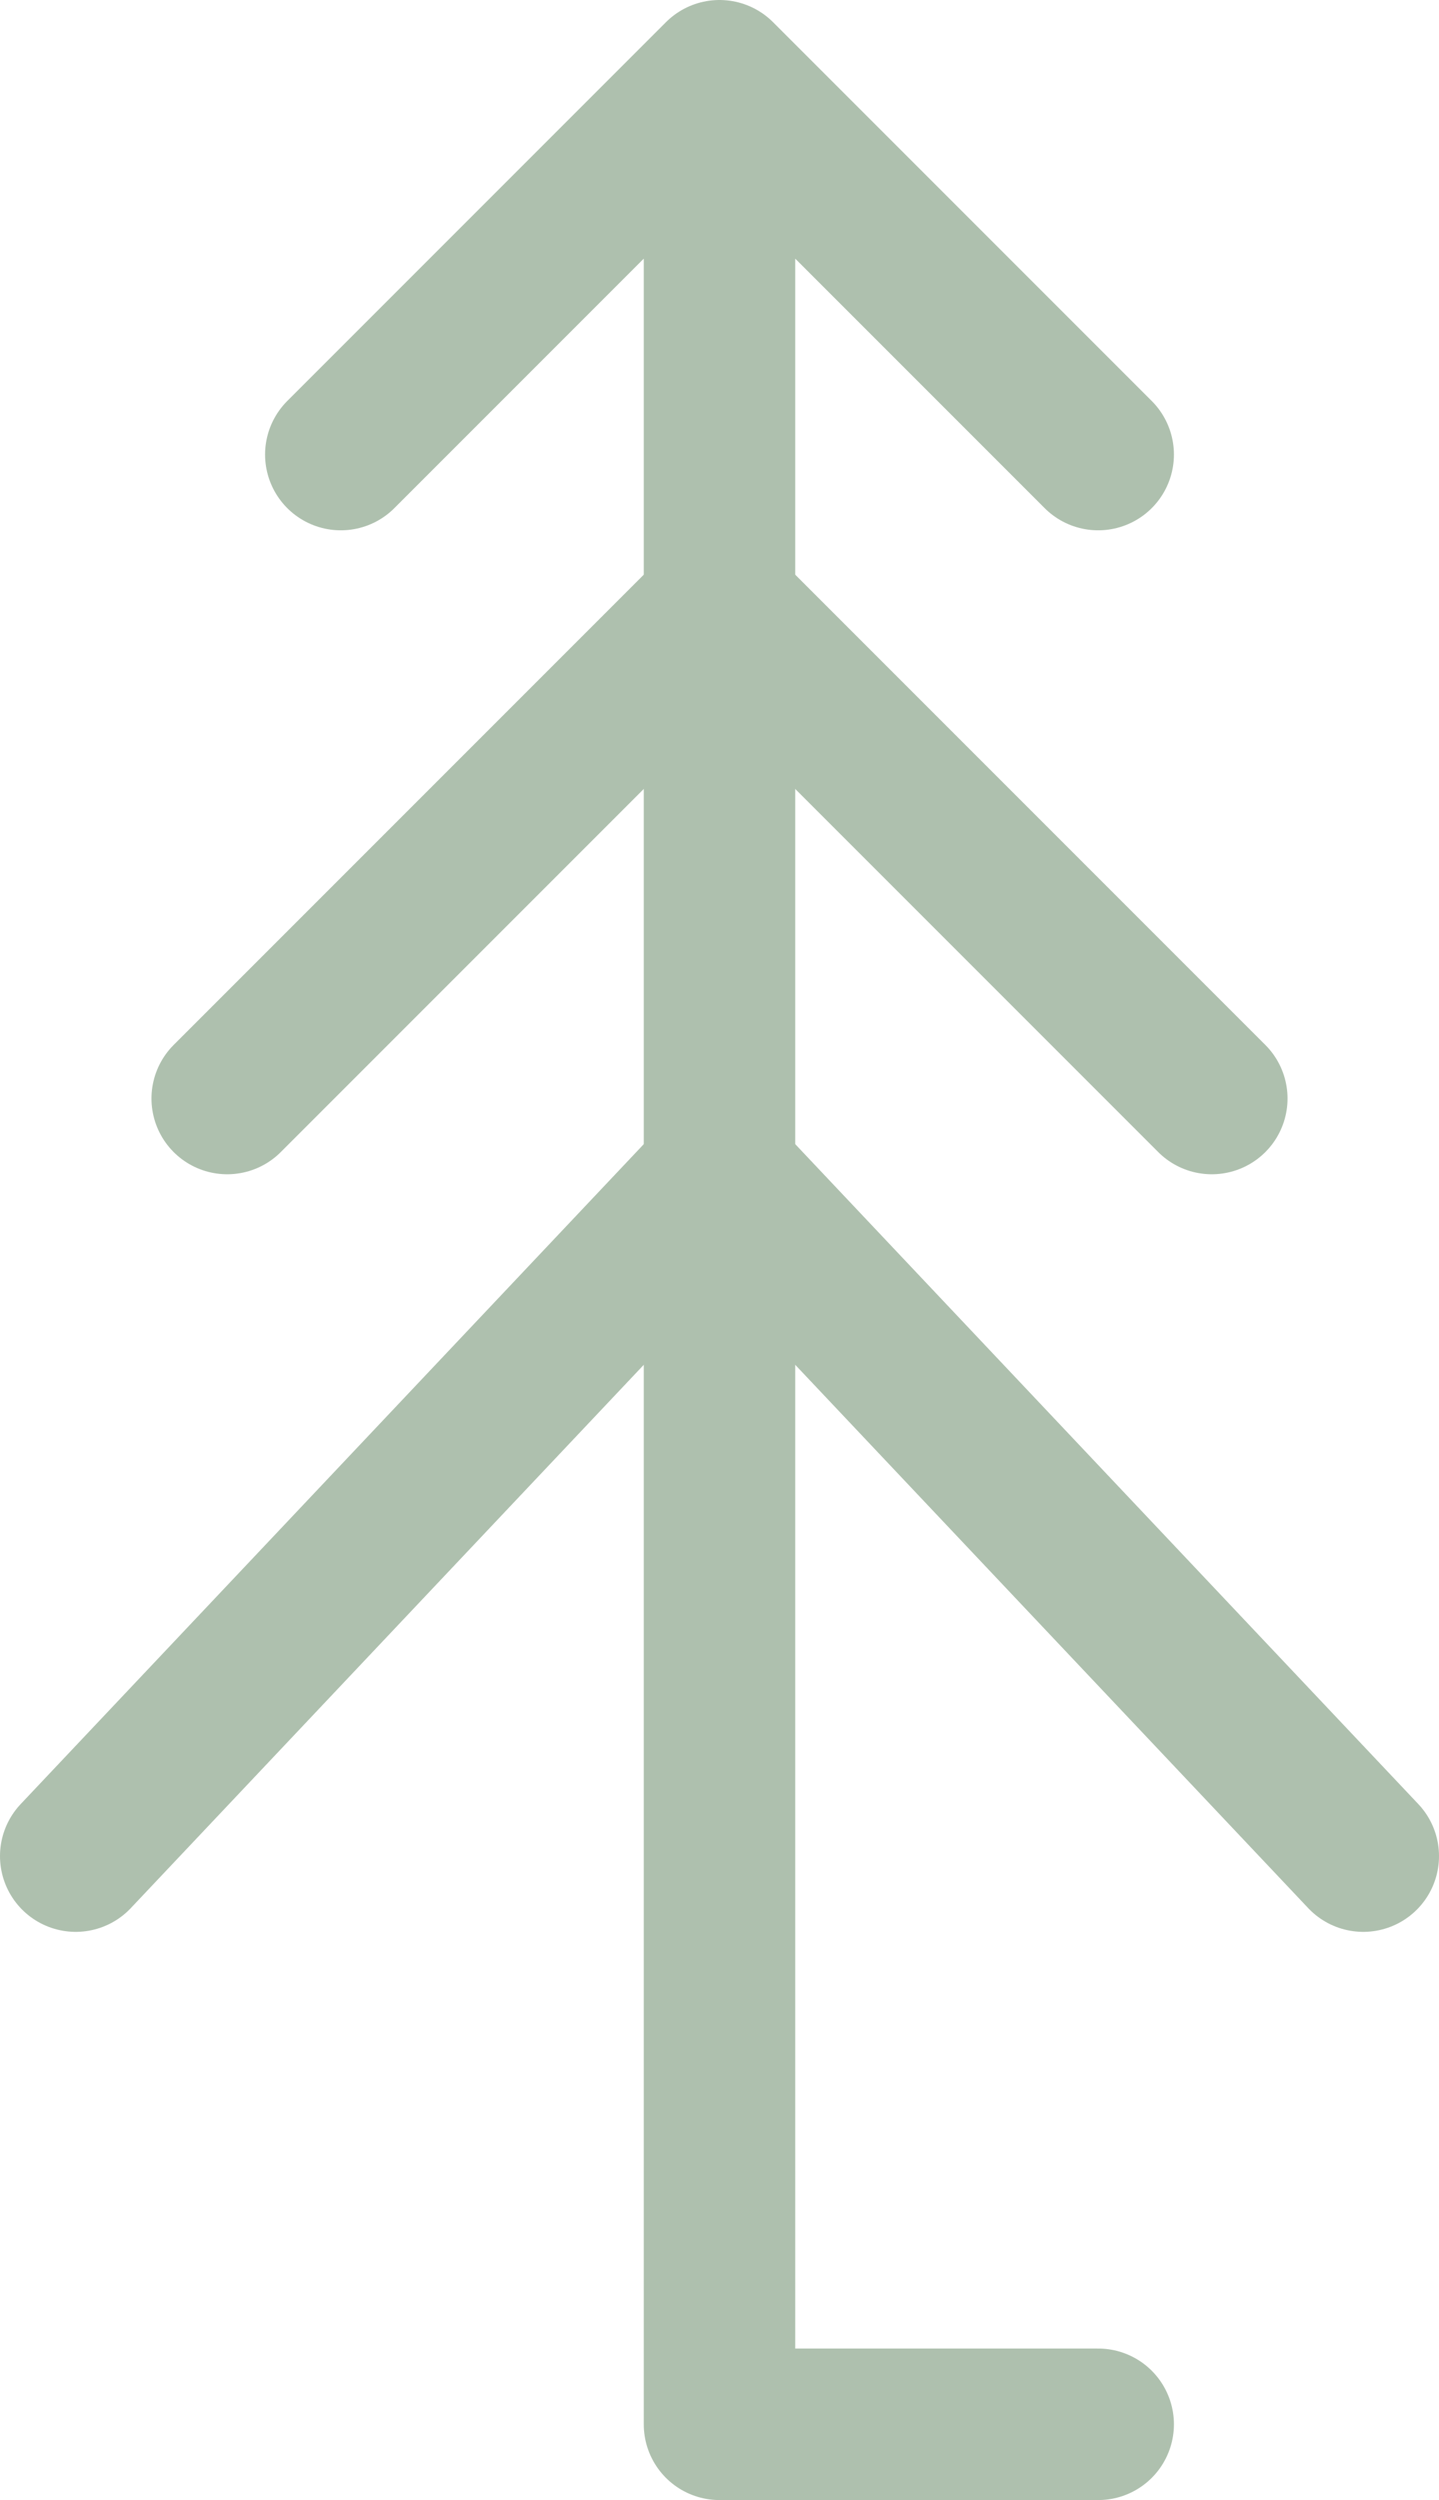
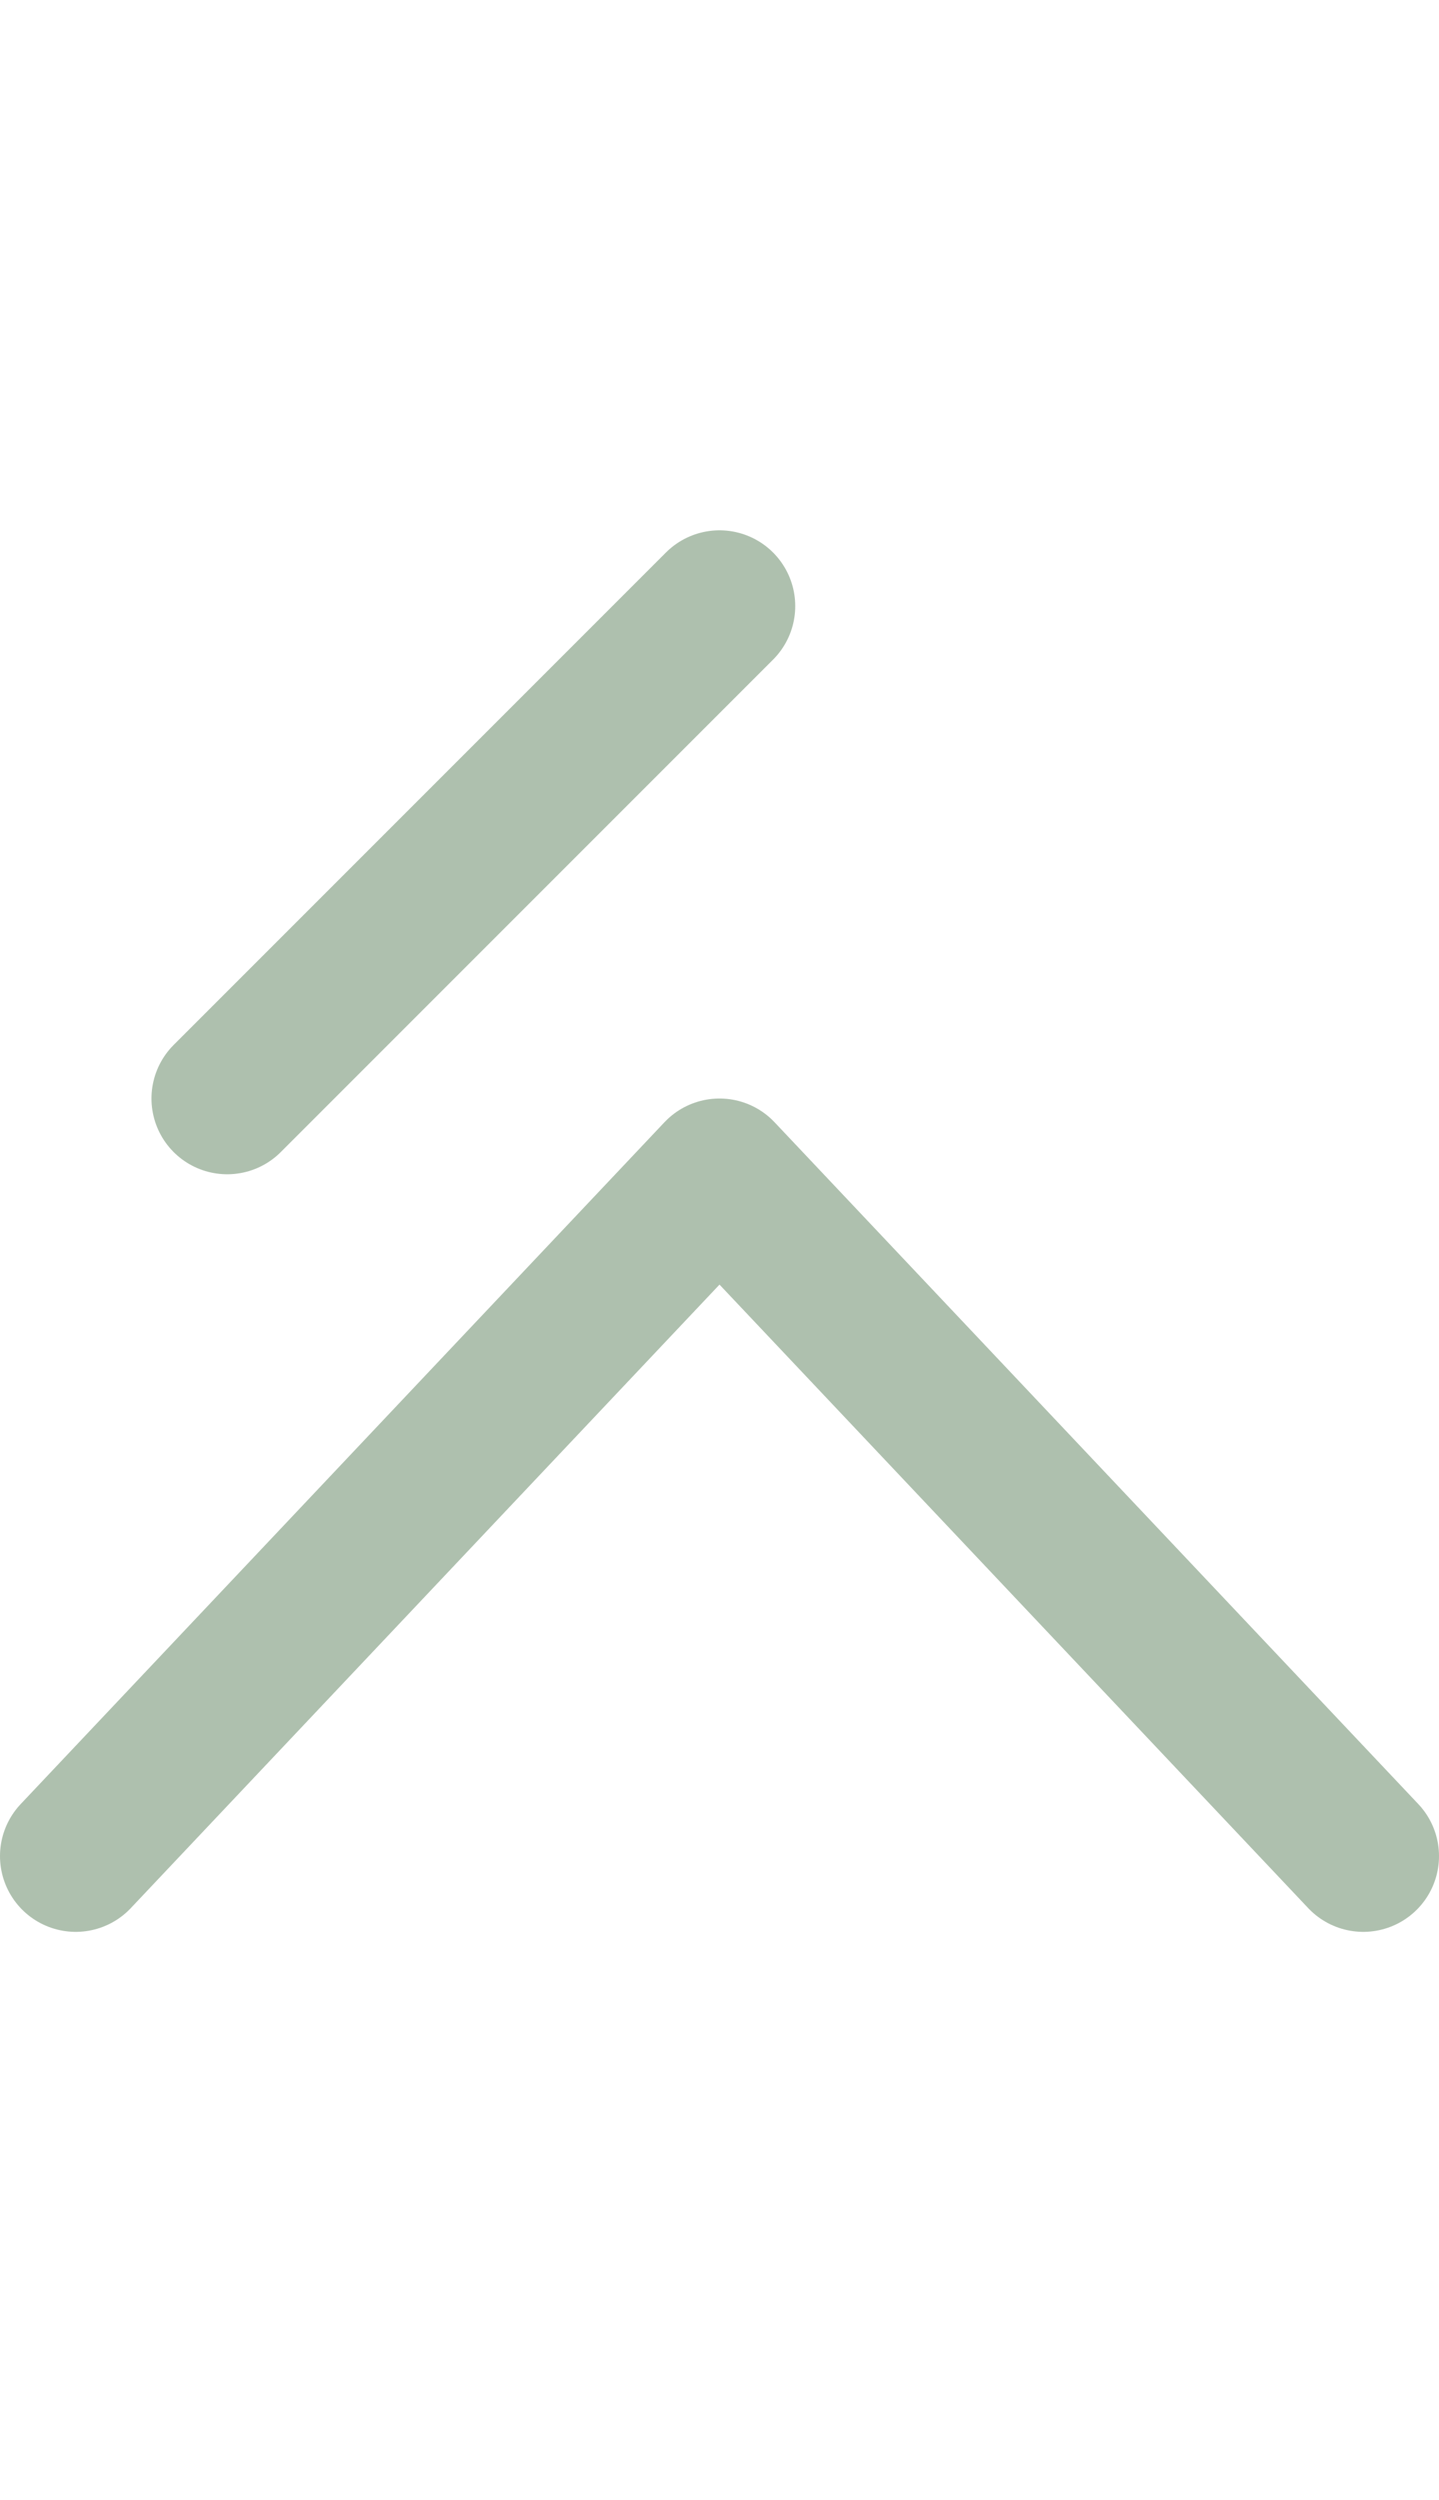
<svg xmlns="http://www.w3.org/2000/svg" width="19" height="33" viewBox="0 0 19 33" fill="none">
-   <path d="M14.5 32H9.5V1M9.5 1L4.5 6M9.5 1L14.5 6" stroke="#AEC0AE" stroke-width="2" stroke-linecap="round" stroke-linejoin="round" />
-   <path d="M3 14.5L9.5 8L16 14.5" stroke="#AEC0AE" stroke-width="2" stroke-linecap="round" stroke-linejoin="round" />
+   <path d="M3 14.5L9.5 8" stroke="#AEC0AE" stroke-width="2" stroke-linecap="round" stroke-linejoin="round" />
  <path d="M1 24.5L9.5 15.5L18 24.5" stroke="#AEC0AE" stroke-width="2" stroke-linecap="round" stroke-linejoin="round" />
</svg>